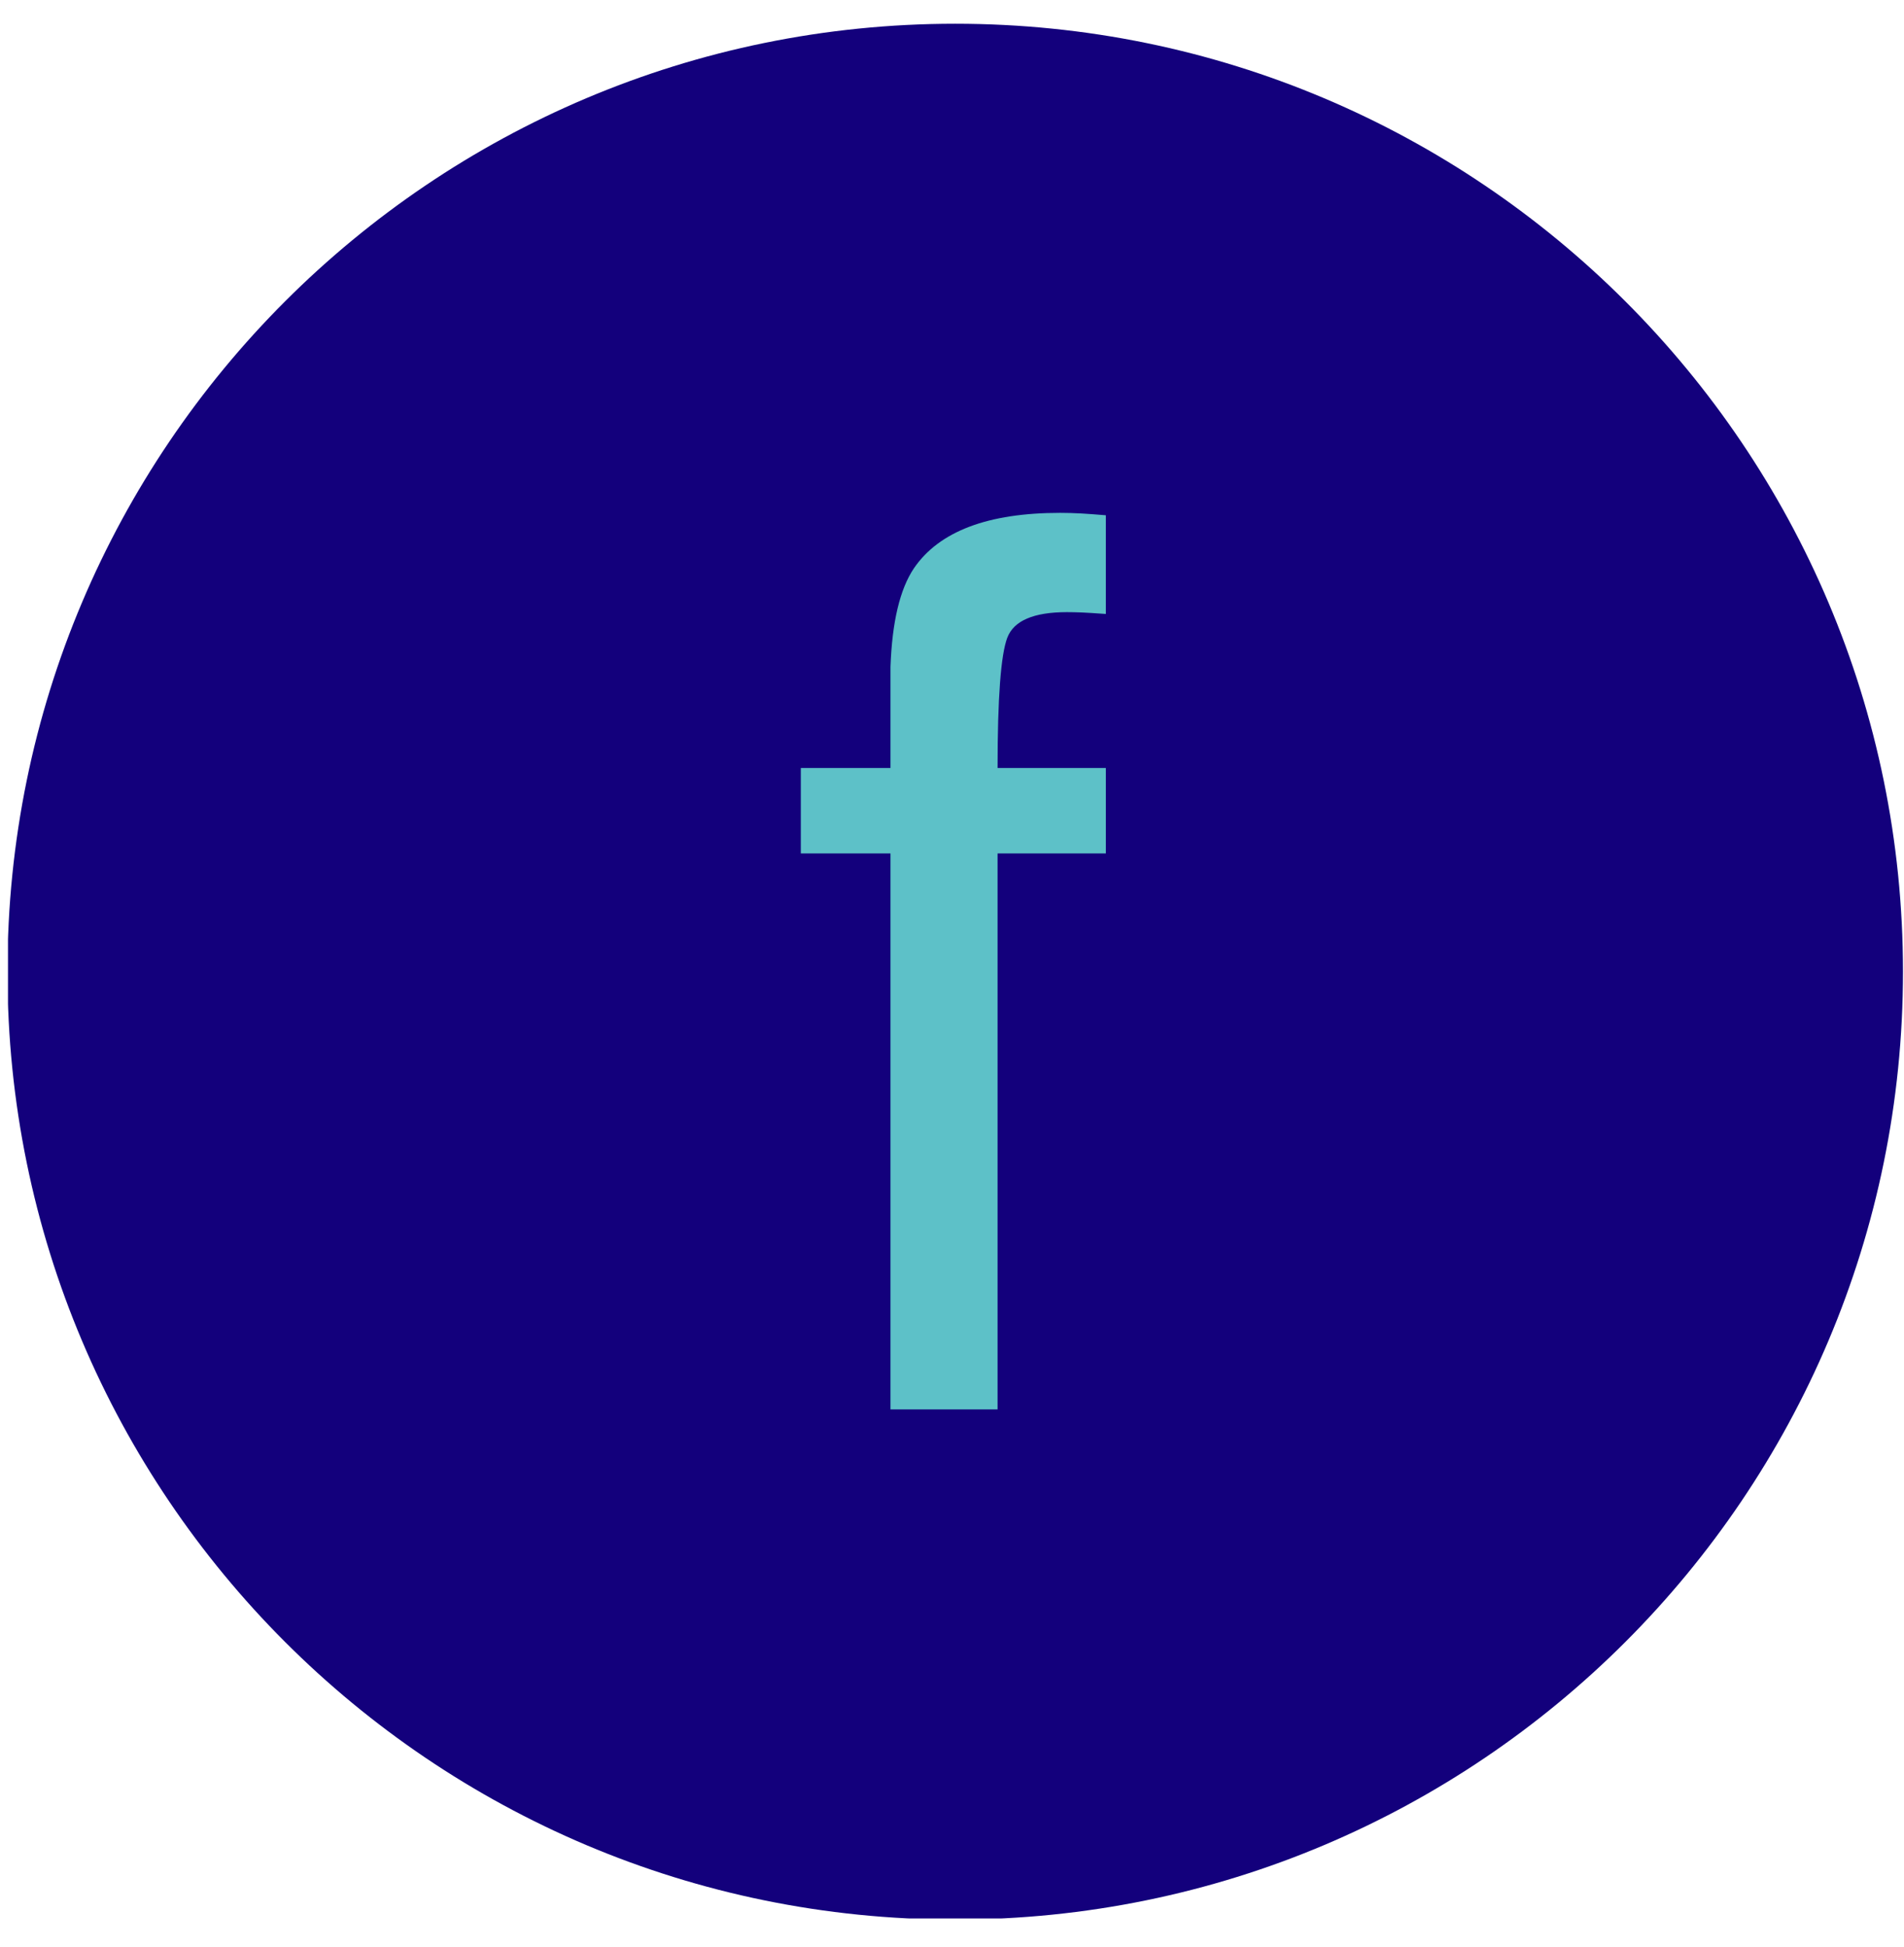
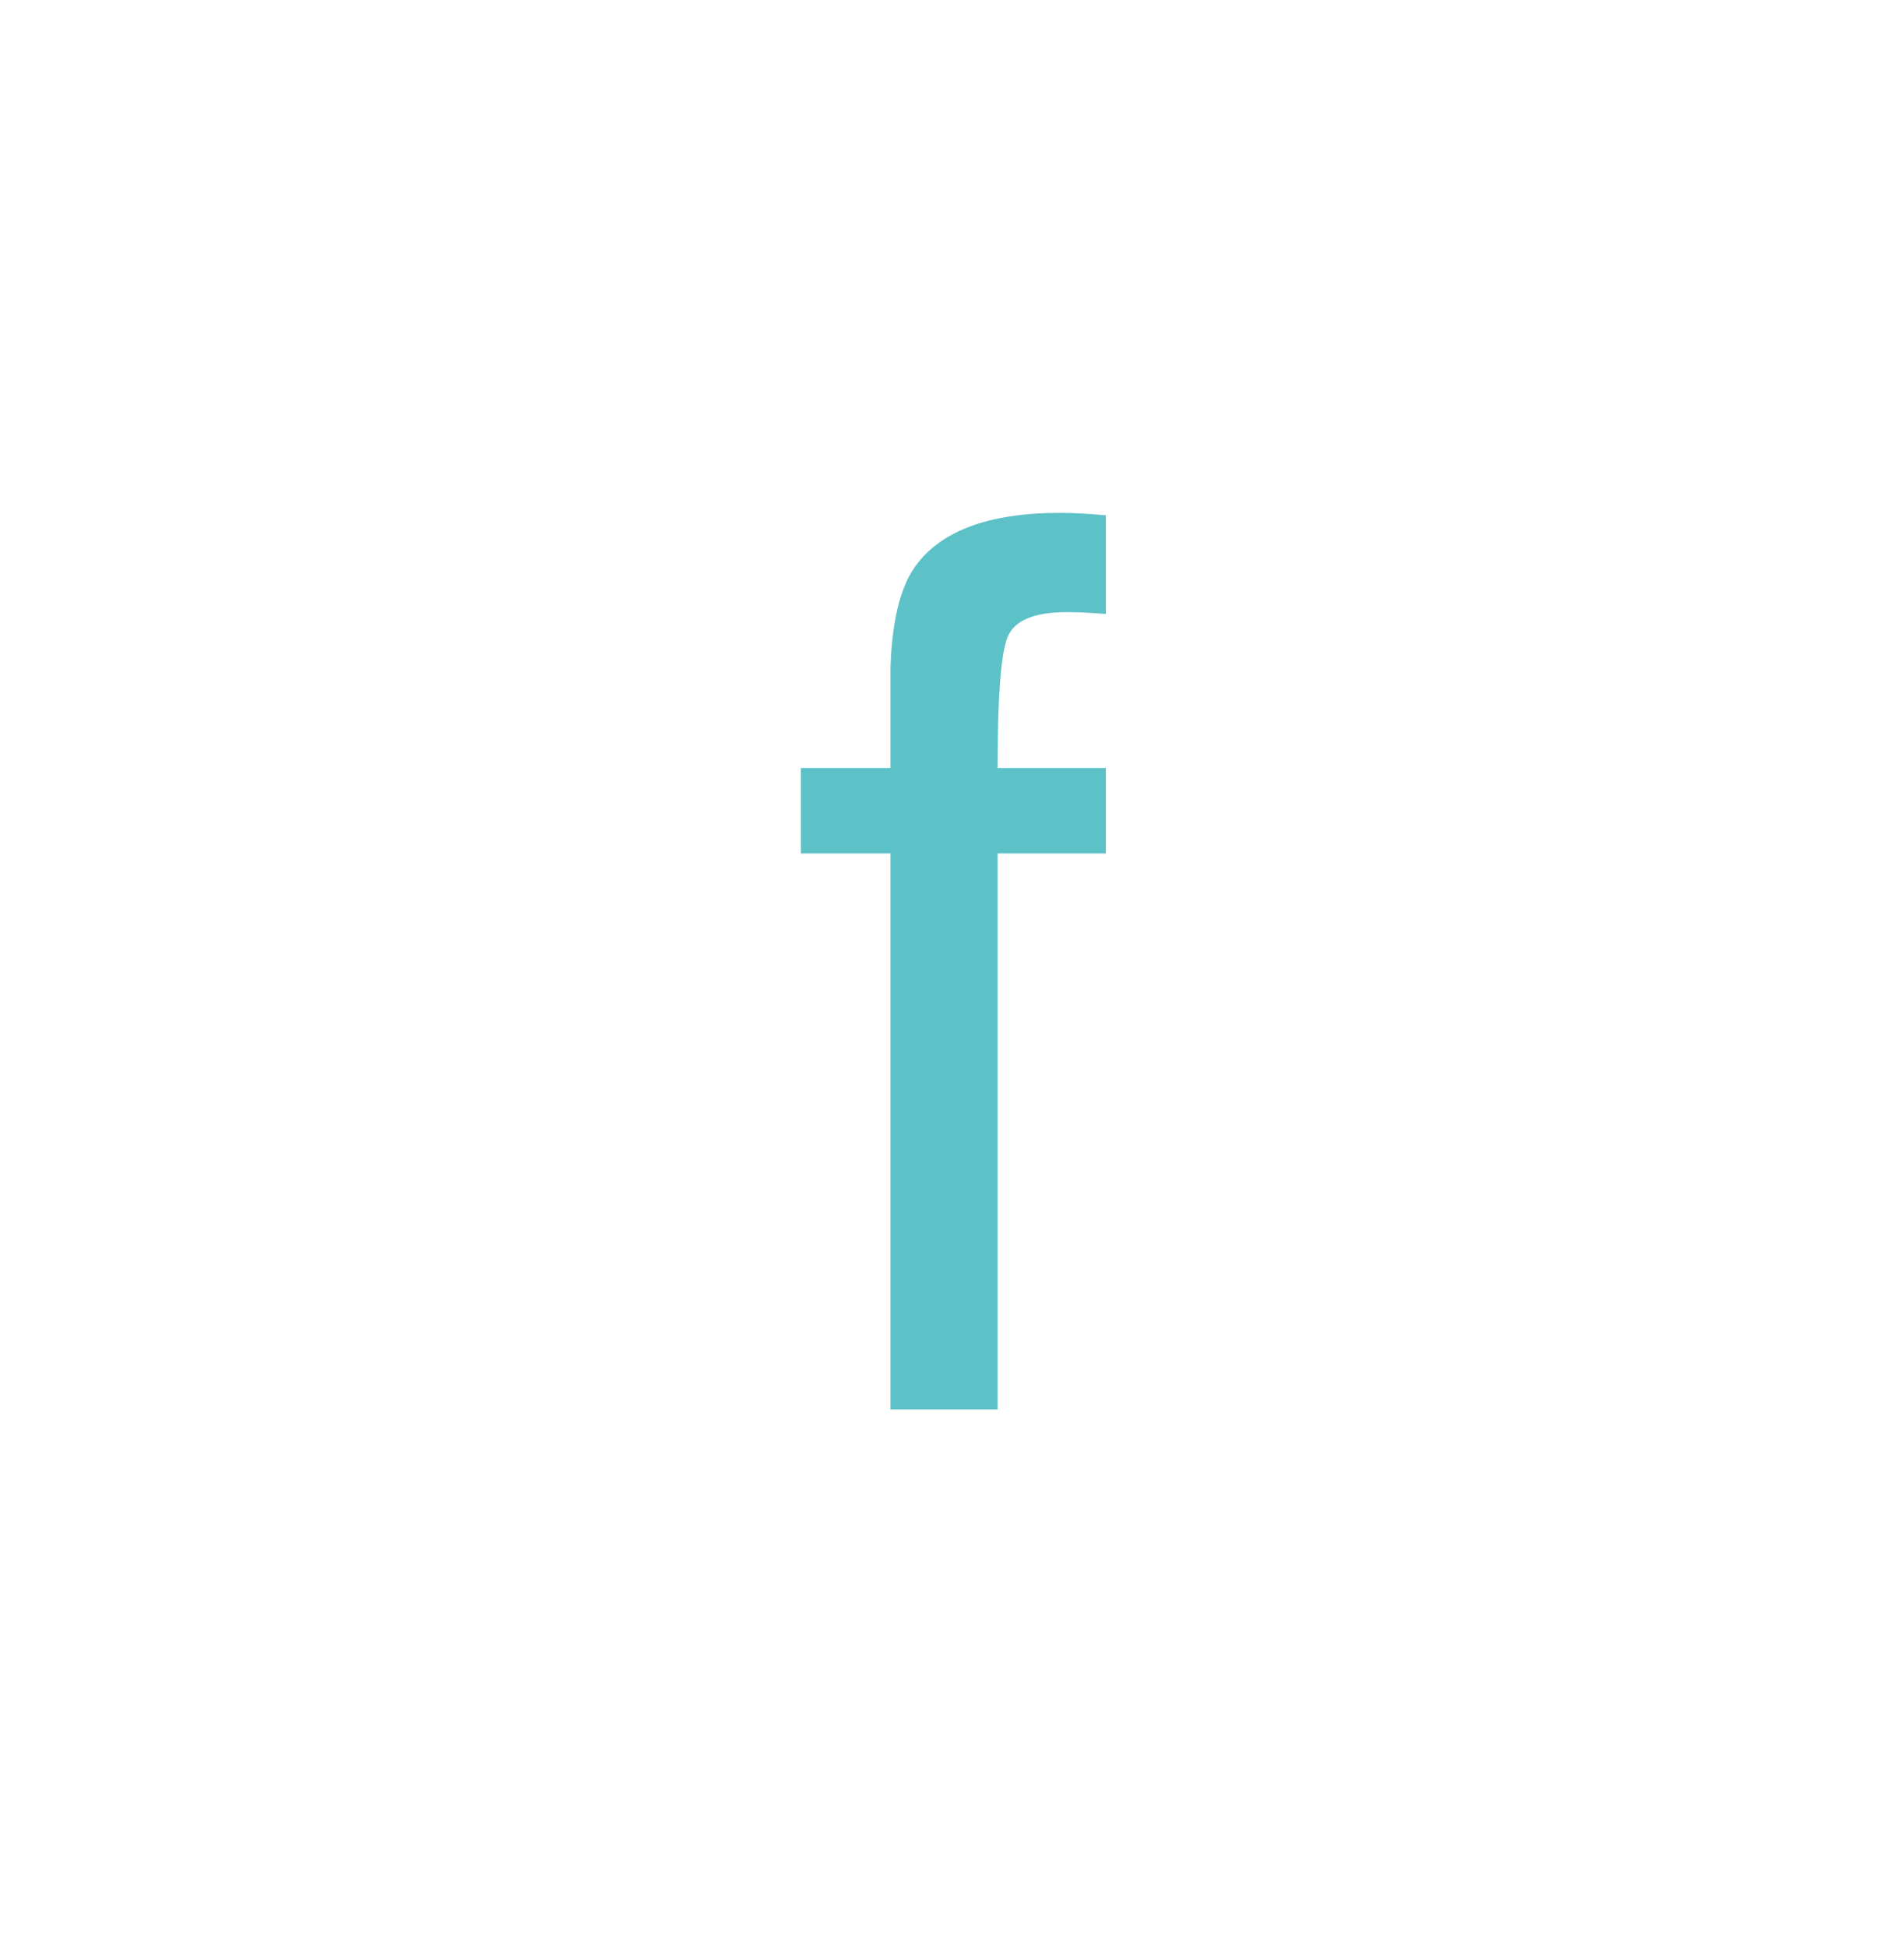
<svg xmlns="http://www.w3.org/2000/svg" width="100%" height="100%" viewBox="0 0 45 46" version="1.1" xml:space="preserve" style="fill-rule:evenodd;clip-rule:evenodd;stroke-linejoin:round;stroke-miterlimit:2;">
-   <rect id="Artboard7" x="0.189" y="0.535" width="44.8" height="44.799" style="fill:none;" />
  <clipPath id="_clip1">
    <rect x="0.189" y="0.535" width="44.8" height="44.799" />
  </clipPath>
  <g clip-path="url(#_clip1)">
    <g>
-       <path d="M22.576,45.36c12.371,0 22.4,-10.029 22.4,-22.4c0,-12.371 -10.029,-22.399 -22.4,-22.399c-12.371,0 -22.4,10.028 -22.4,22.399c0,12.371 10.029,22.4 22.4,22.4" style="fill:#13007c;fill-rule:nonzero;" />
      <path d="M21.046,15.759l0,2.389l-2.119,0l0,2.019l2.119,0l0,13.138l2.531,0l0,-13.138l2.559,0l0,-2.019l-2.559,0c0,-1.65 0.077,-2.676 0.23,-3.079c0.153,-0.402 0.623,-0.604 1.409,-0.604c0.105,0 0.218,0.003 0.338,0.007c0.12,0.005 0.314,0.017 0.582,0.036l0,-2.332c-0.218,-0.019 -0.412,-0.033 -0.583,-0.043c-0.17,-0.009 -0.336,-0.014 -0.497,-0.014c-1.707,0 -2.858,0.436 -3.455,1.308c-0.332,0.493 -0.517,1.27 -0.555,2.332" style="fill:#5dc1c8;fill-rule:nonzero;" />
    </g>
  </g>
</svg>